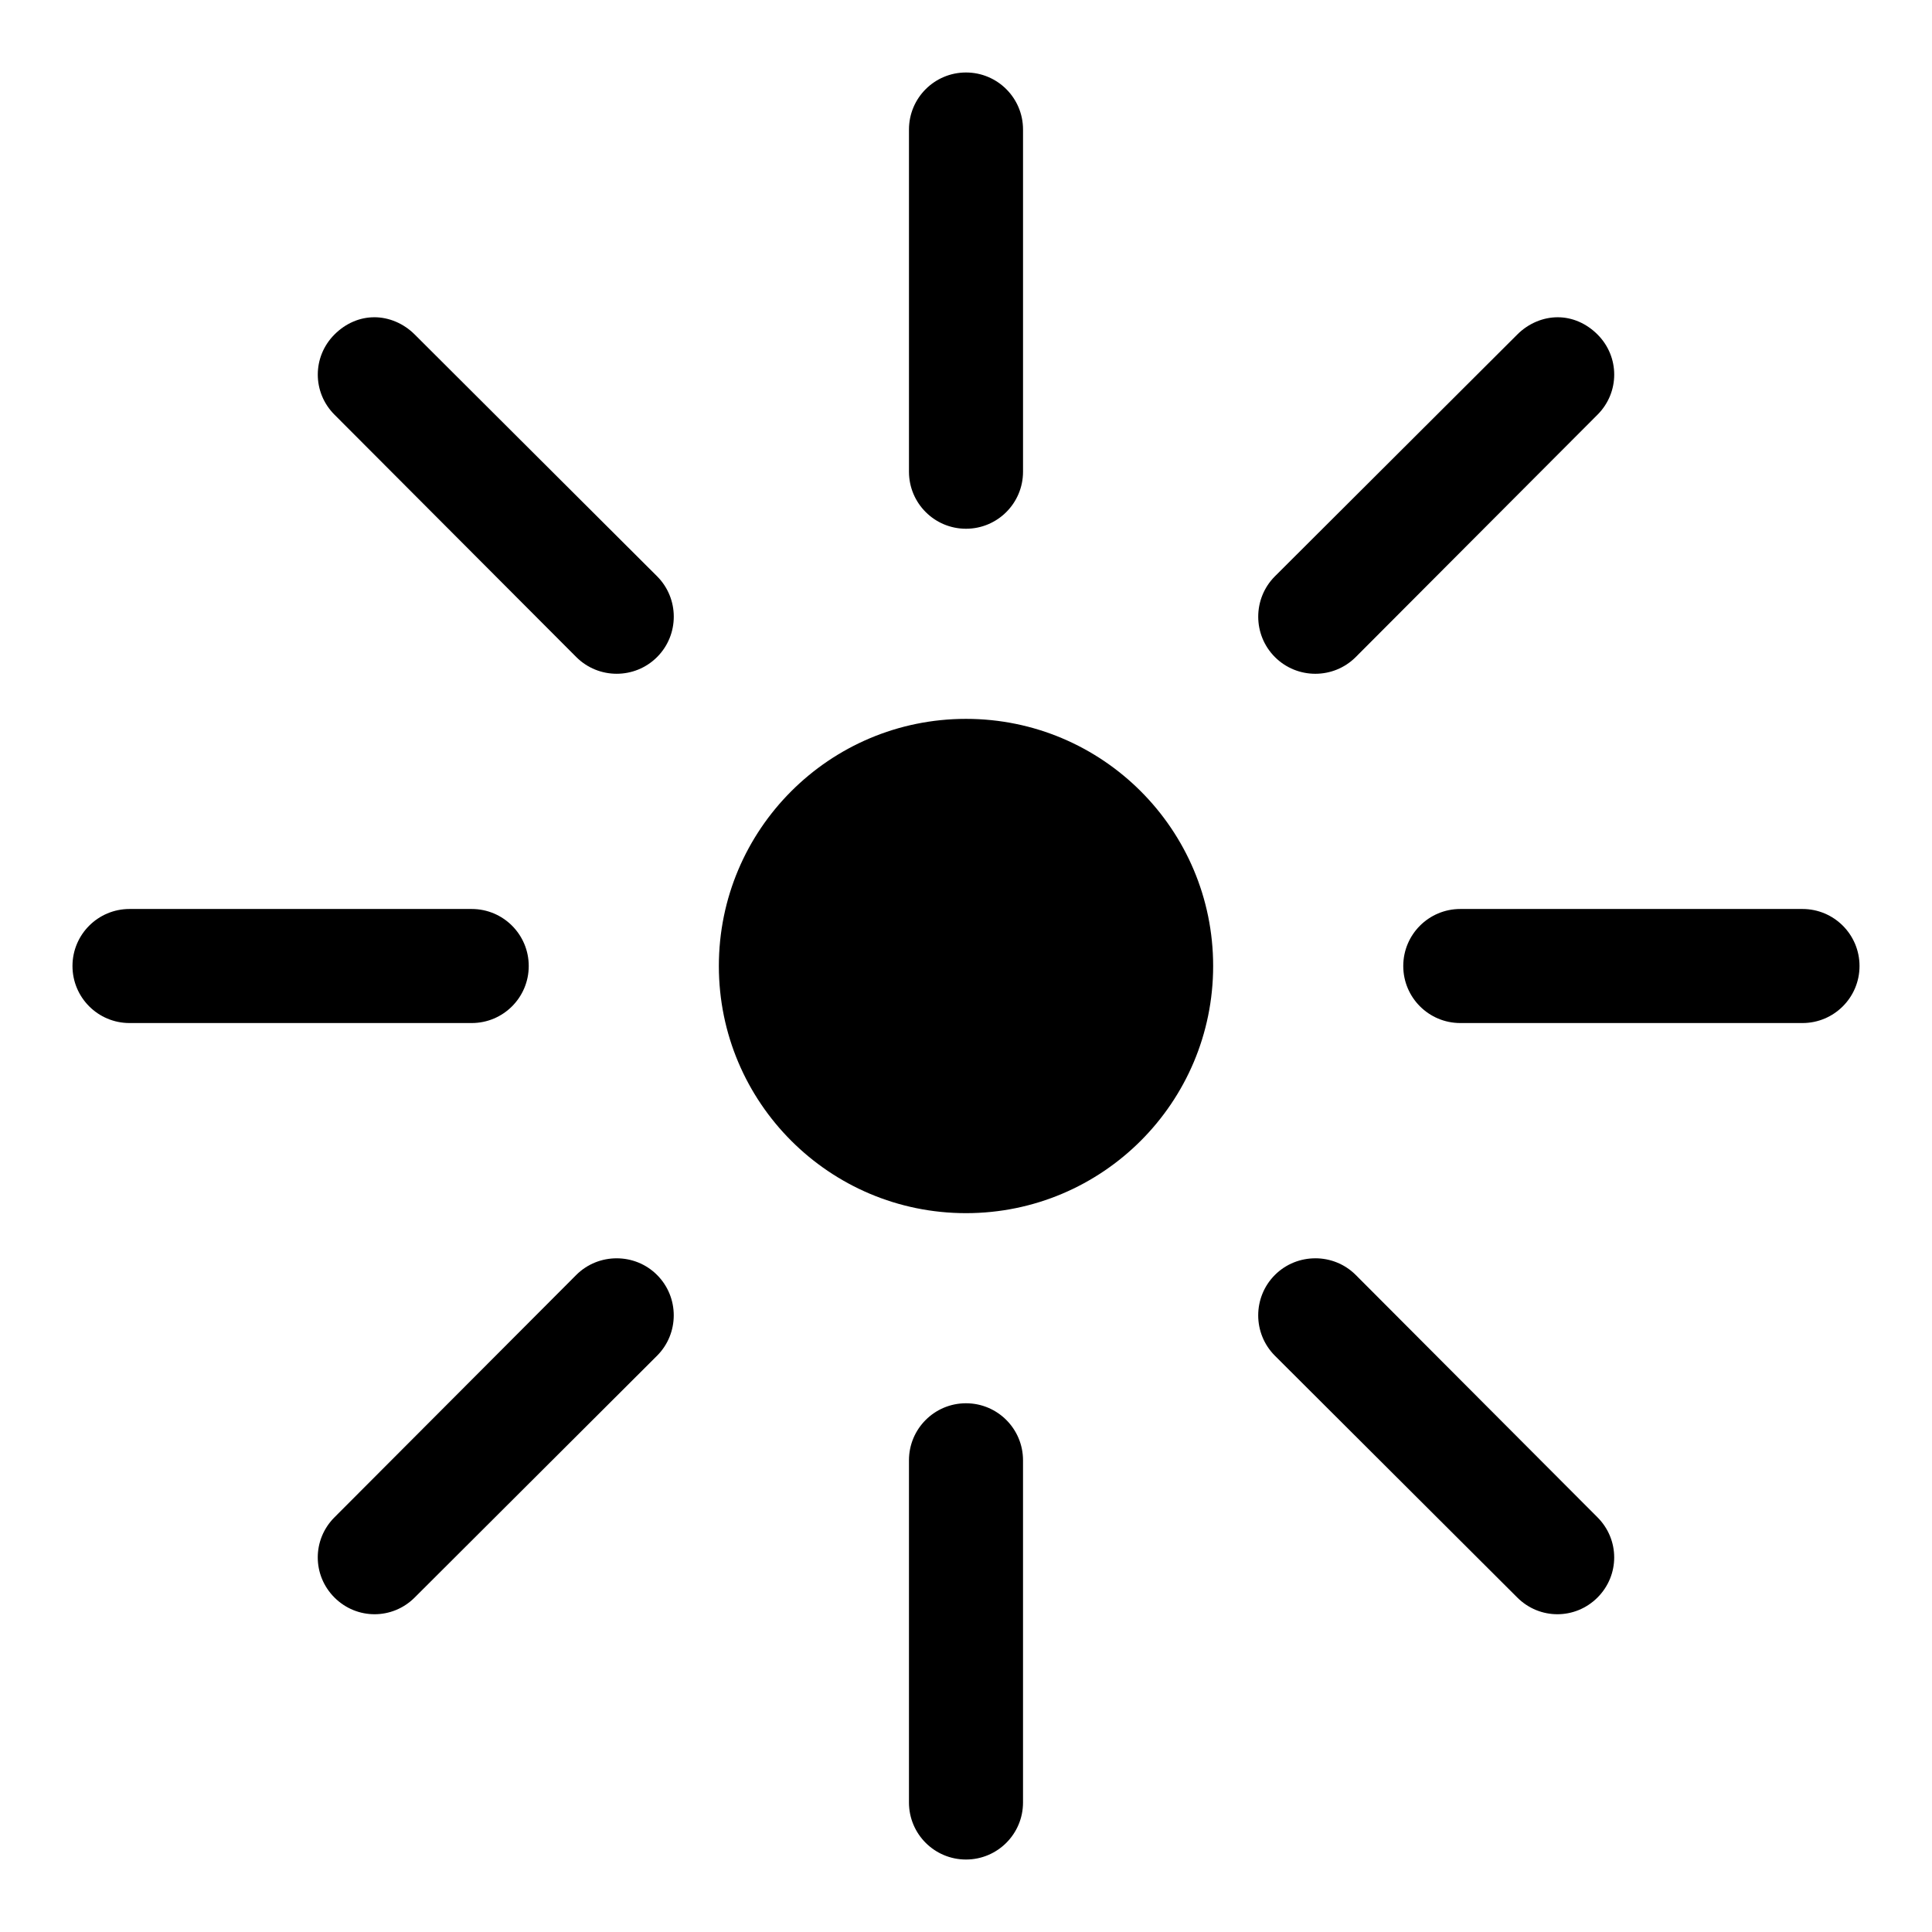
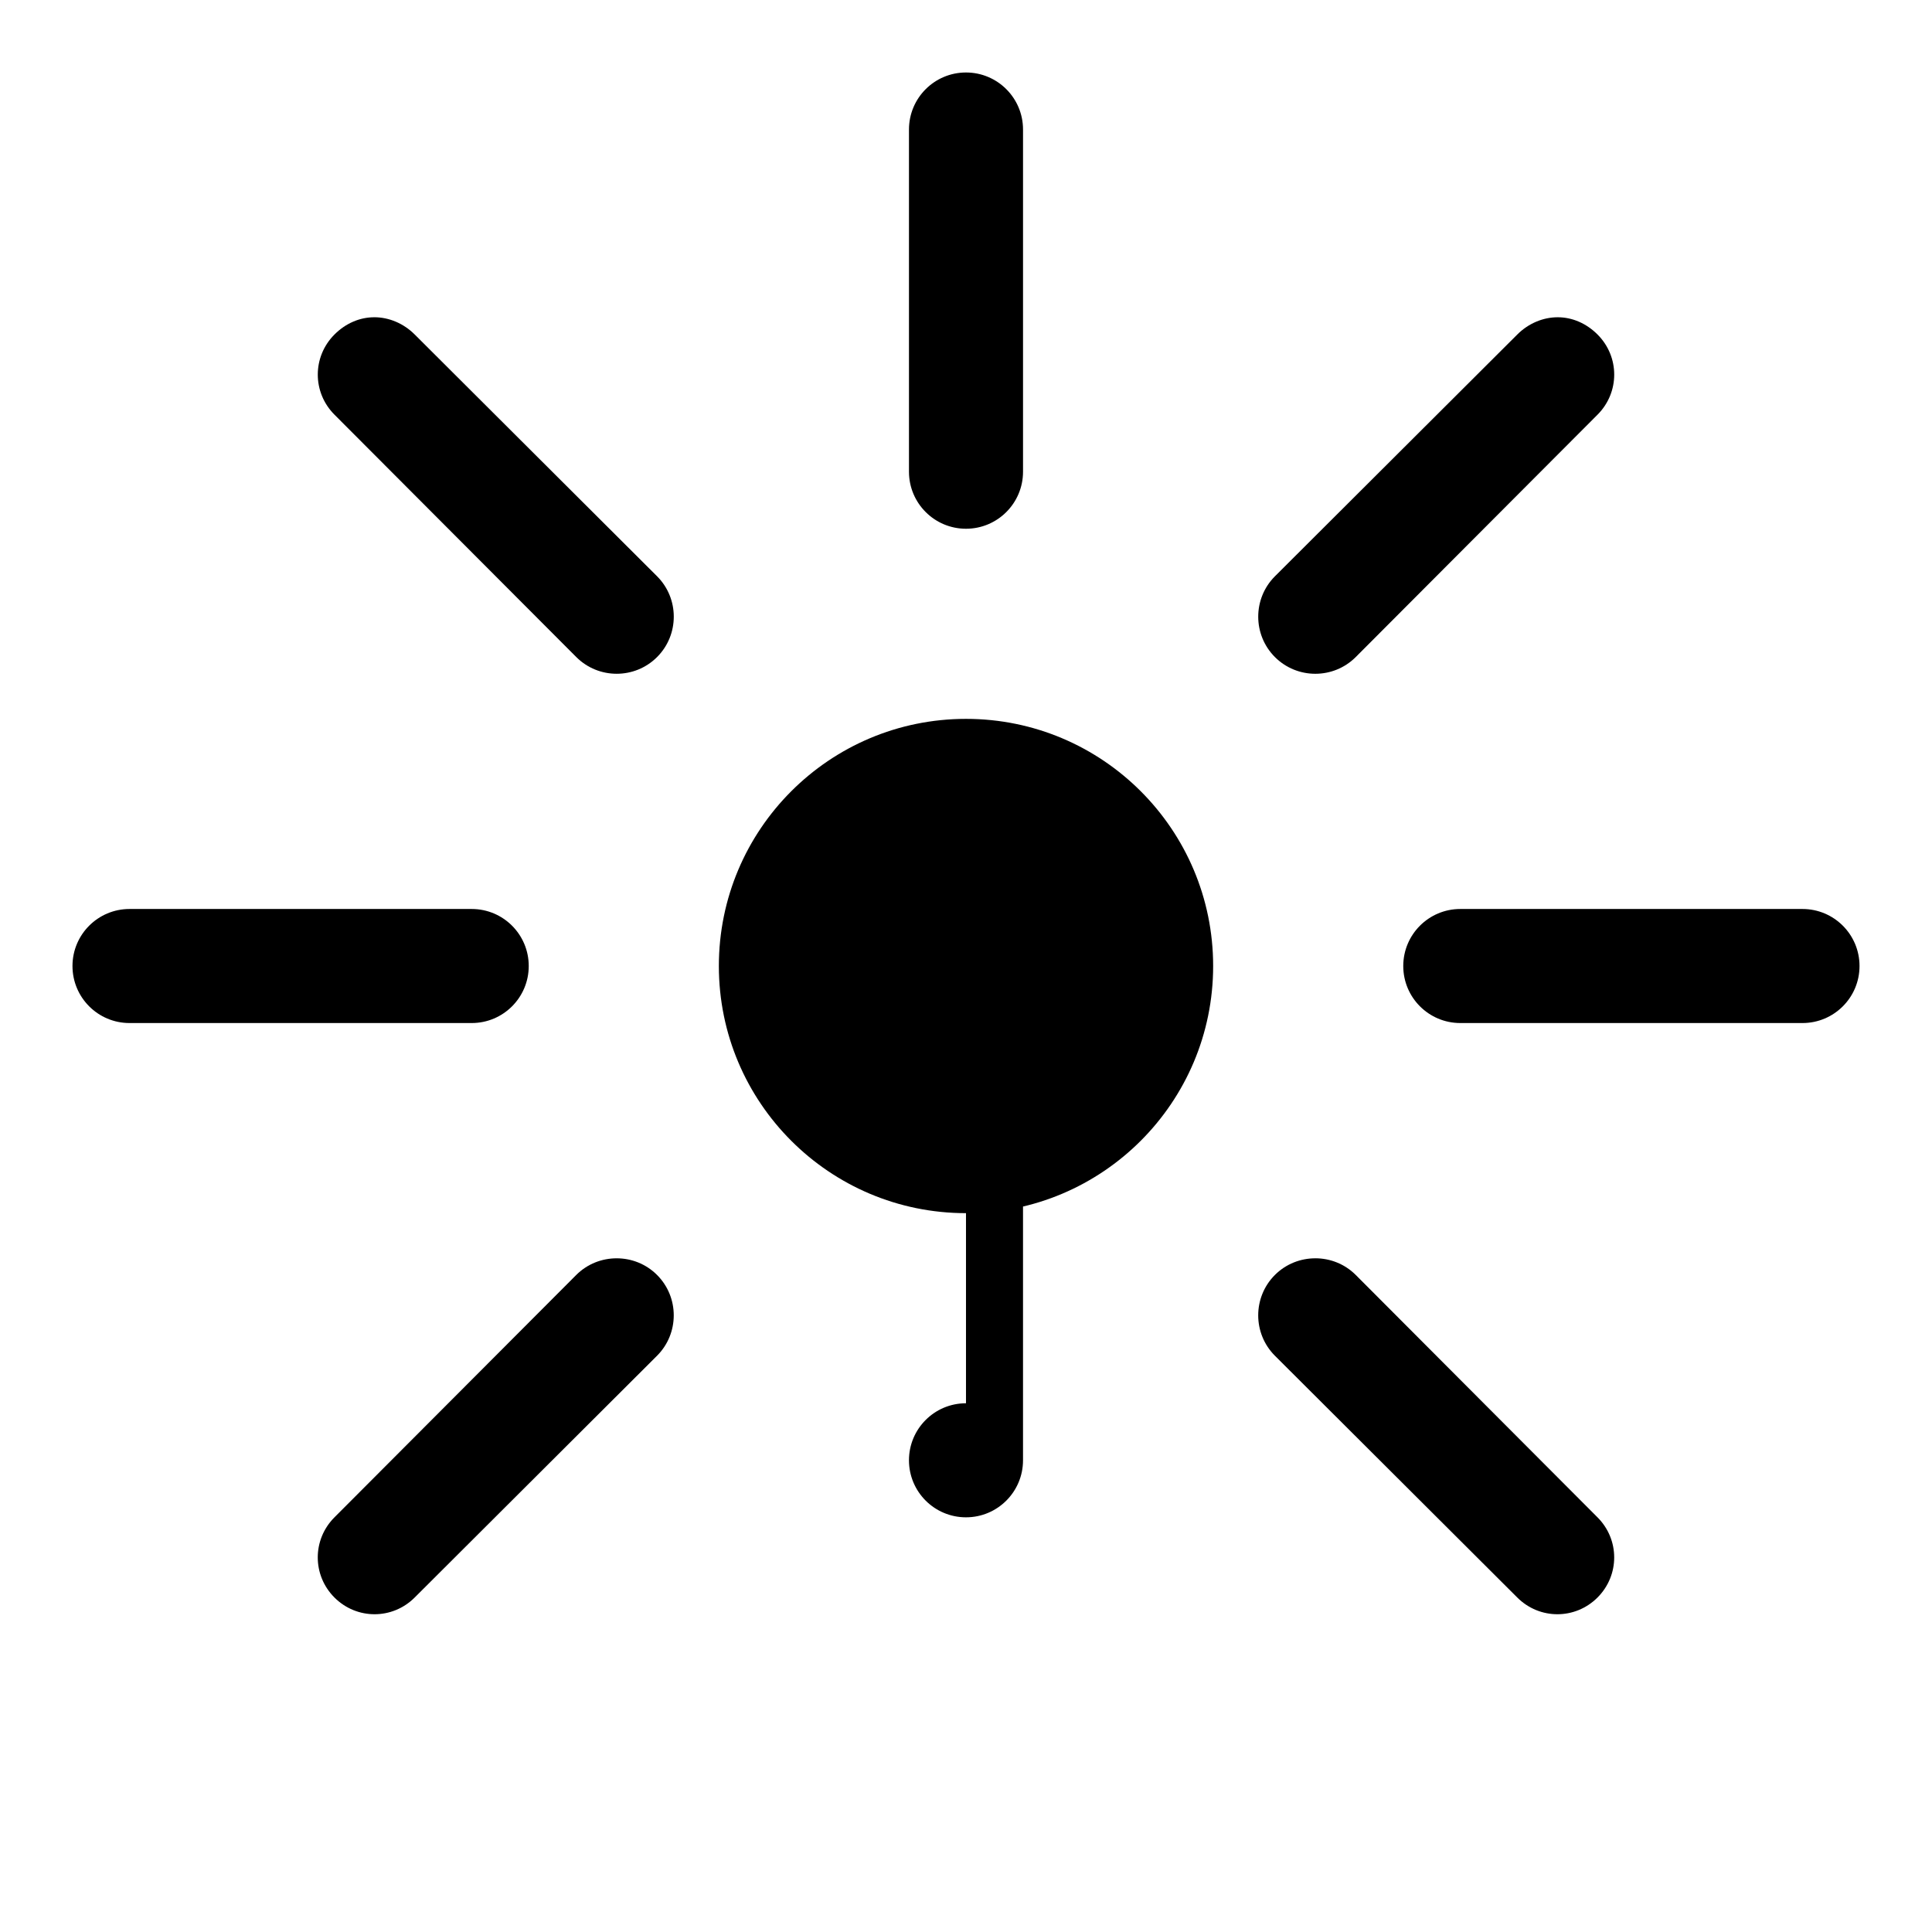
<svg xmlns="http://www.w3.org/2000/svg" fill="#000000" width="800px" height="800px" version="1.1" viewBox="144 144 512 512">
-   <path d="m400 163.21c-8.348 0-15.113 6.766-15.113 15.113v90.688c0 8.348 6.766 15.113 15.113 15.113s15.113-6.766 15.113-15.113v-90.688c0-8.348-6.766-15.113-15.113-15.113zm-156.81 64.867c-3.867 0-7.598 1.613-10.547 4.566-5.902 5.902-5.902 15.352 0 21.254l64.078 64.23c5.902 5.902 15.508 5.902 21.41 0s5.902-15.508 0-21.41l-64.234-64.078c-2.953-2.949-6.836-4.566-10.707-4.566zm313.62 0c-3.867 0-7.754 1.613-10.707 4.566l-64.234 64.078c-5.902 5.902-5.902 15.508 0 21.41 5.902 5.902 15.508 5.902 21.41 0l64.078-64.234c5.902-5.902 5.902-15.352 0-21.254-2.953-2.949-6.68-4.566-10.547-4.566zm-156.81 106.43c-36.172 0-65.496 29.324-65.496 65.496s29.324 65.496 65.496 65.496 65.496-29.324 65.496-65.496-29.324-65.496-65.496-65.496zm-221.68 50.383c-8.348 0-15.113 6.766-15.113 15.113s6.766 15.113 15.113 15.113h90.688c8.348 0 15.113-6.766 15.113-15.113s-6.766-15.113-15.113-15.113zm352.67 0c-8.348 0-15.113 6.766-15.113 15.113s6.766 15.113 15.113 15.113h90.688c8.348 0 15.113-6.766 15.113-15.113s-6.766-15.113-15.113-15.113zm-223.57 92.574c-3.867 0-7.754 1.457-10.707 4.41l-64.078 64.234c-5.902 5.902-5.902 15.352 0 21.254s15.352 5.902 21.254 0l64.234-64.078c5.902-5.902 5.902-15.508 0-21.41-2.949-2.953-6.836-4.41-10.707-4.41zm185.15 0c-3.867 0-7.754 1.457-10.707 4.41-5.902 5.902-5.902 15.508 0 21.41l64.234 64.078c5.902 5.902 15.352 5.902 21.254 0 5.902-5.902 5.902-15.352 0-21.254l-64.074-64.238c-2.953-2.953-6.84-4.41-10.707-4.41zm-92.574 38.414c-8.348 0-15.113 6.766-15.113 15.113v90.688c0 8.348 6.766 15.113 15.113 15.113s15.113-6.766 15.113-15.113v-90.688c0-8.348-6.766-15.113-15.113-15.113z" />
+   <path d="m400 163.21c-8.348 0-15.113 6.766-15.113 15.113v90.688c0 8.348 6.766 15.113 15.113 15.113s15.113-6.766 15.113-15.113v-90.688c0-8.348-6.766-15.113-15.113-15.113zm-156.81 64.867c-3.867 0-7.598 1.613-10.547 4.566-5.902 5.902-5.902 15.352 0 21.254l64.078 64.23c5.902 5.902 15.508 5.902 21.41 0s5.902-15.508 0-21.41l-64.234-64.078c-2.953-2.949-6.836-4.566-10.707-4.566zm313.62 0c-3.867 0-7.754 1.613-10.707 4.566l-64.234 64.078c-5.902 5.902-5.902 15.508 0 21.41 5.902 5.902 15.508 5.902 21.41 0l64.078-64.234c5.902-5.902 5.902-15.352 0-21.254-2.953-2.949-6.68-4.566-10.547-4.566zm-156.81 106.43c-36.172 0-65.496 29.324-65.496 65.496s29.324 65.496 65.496 65.496 65.496-29.324 65.496-65.496-29.324-65.496-65.496-65.496zm-221.68 50.383c-8.348 0-15.113 6.766-15.113 15.113s6.766 15.113 15.113 15.113h90.688c8.348 0 15.113-6.766 15.113-15.113s-6.766-15.113-15.113-15.113zm352.67 0c-8.348 0-15.113 6.766-15.113 15.113s6.766 15.113 15.113 15.113h90.688c8.348 0 15.113-6.766 15.113-15.113s-6.766-15.113-15.113-15.113zm-223.57 92.574c-3.867 0-7.754 1.457-10.707 4.41l-64.078 64.234c-5.902 5.902-5.902 15.352 0 21.254s15.352 5.902 21.254 0l64.234-64.078c5.902-5.902 5.902-15.508 0-21.41-2.949-2.953-6.836-4.41-10.707-4.41zm185.15 0c-3.867 0-7.754 1.457-10.707 4.41-5.902 5.902-5.902 15.508 0 21.41l64.234 64.078c5.902 5.902 15.352 5.902 21.254 0 5.902-5.902 5.902-15.352 0-21.254l-64.074-64.238c-2.953-2.953-6.84-4.41-10.707-4.41zm-92.574 38.414c-8.348 0-15.113 6.766-15.113 15.113c0 8.348 6.766 15.113 15.113 15.113s15.113-6.766 15.113-15.113v-90.688c0-8.348-6.766-15.113-15.113-15.113z" />
</svg>